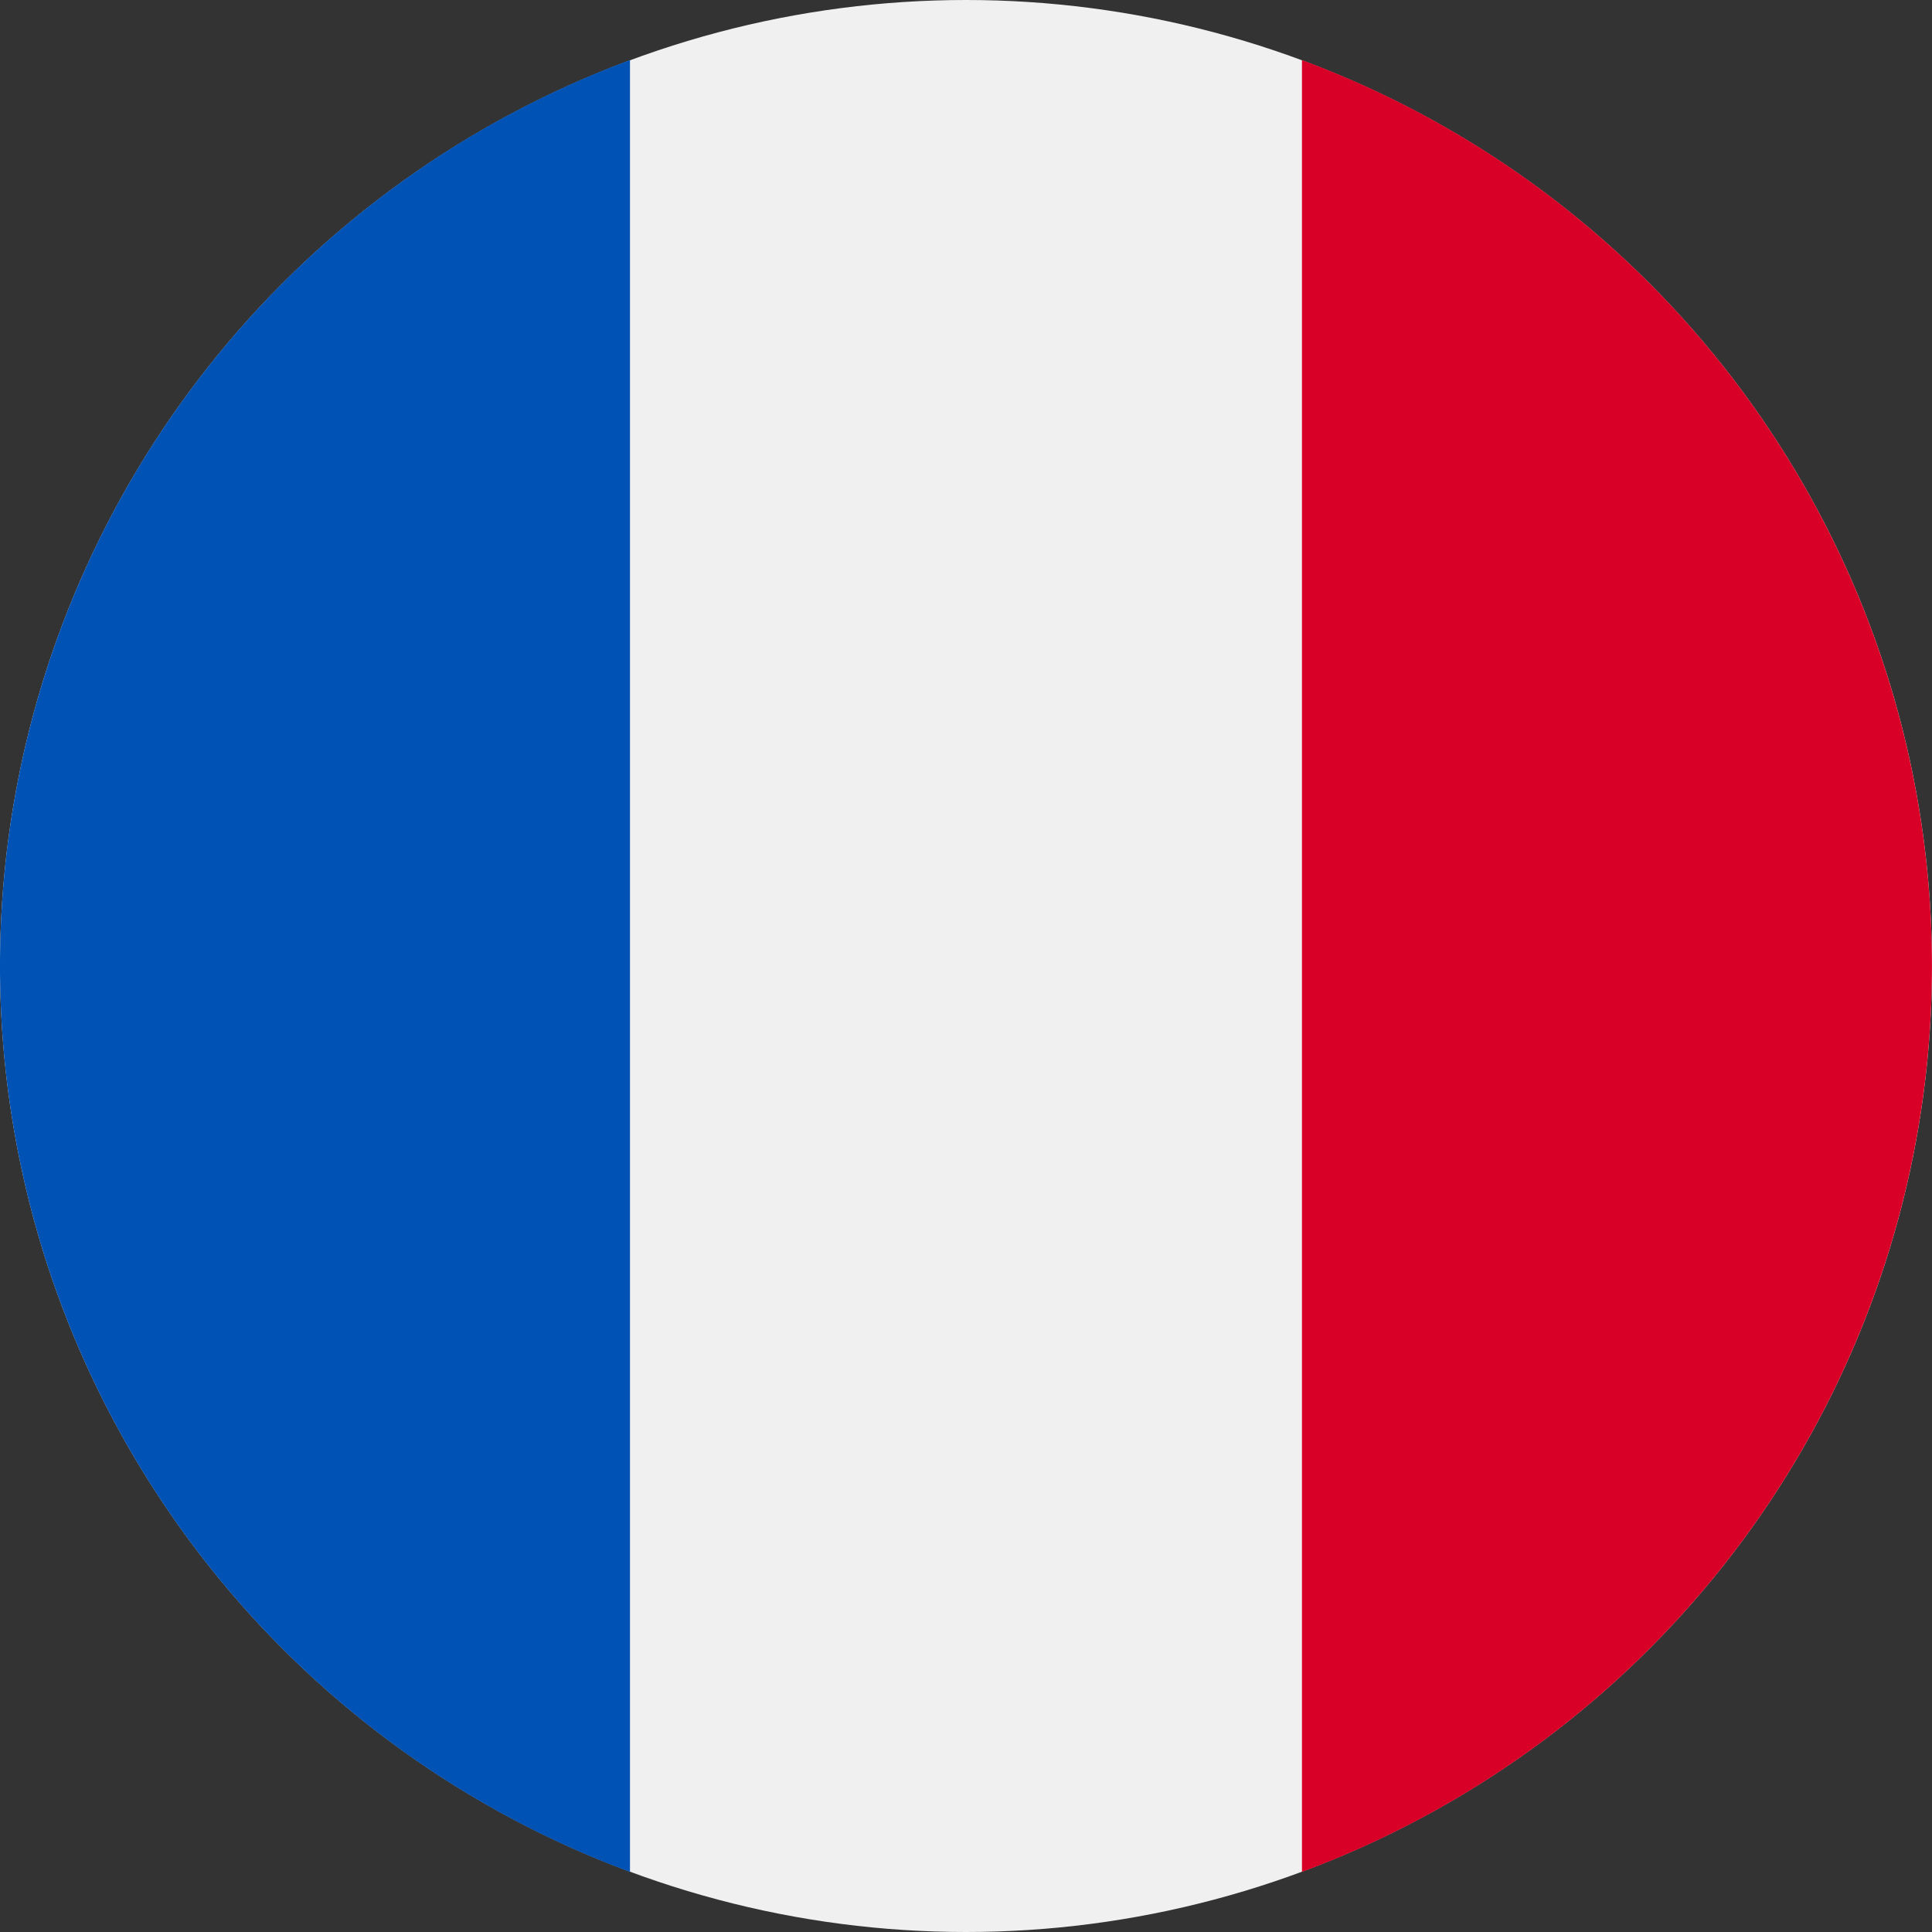
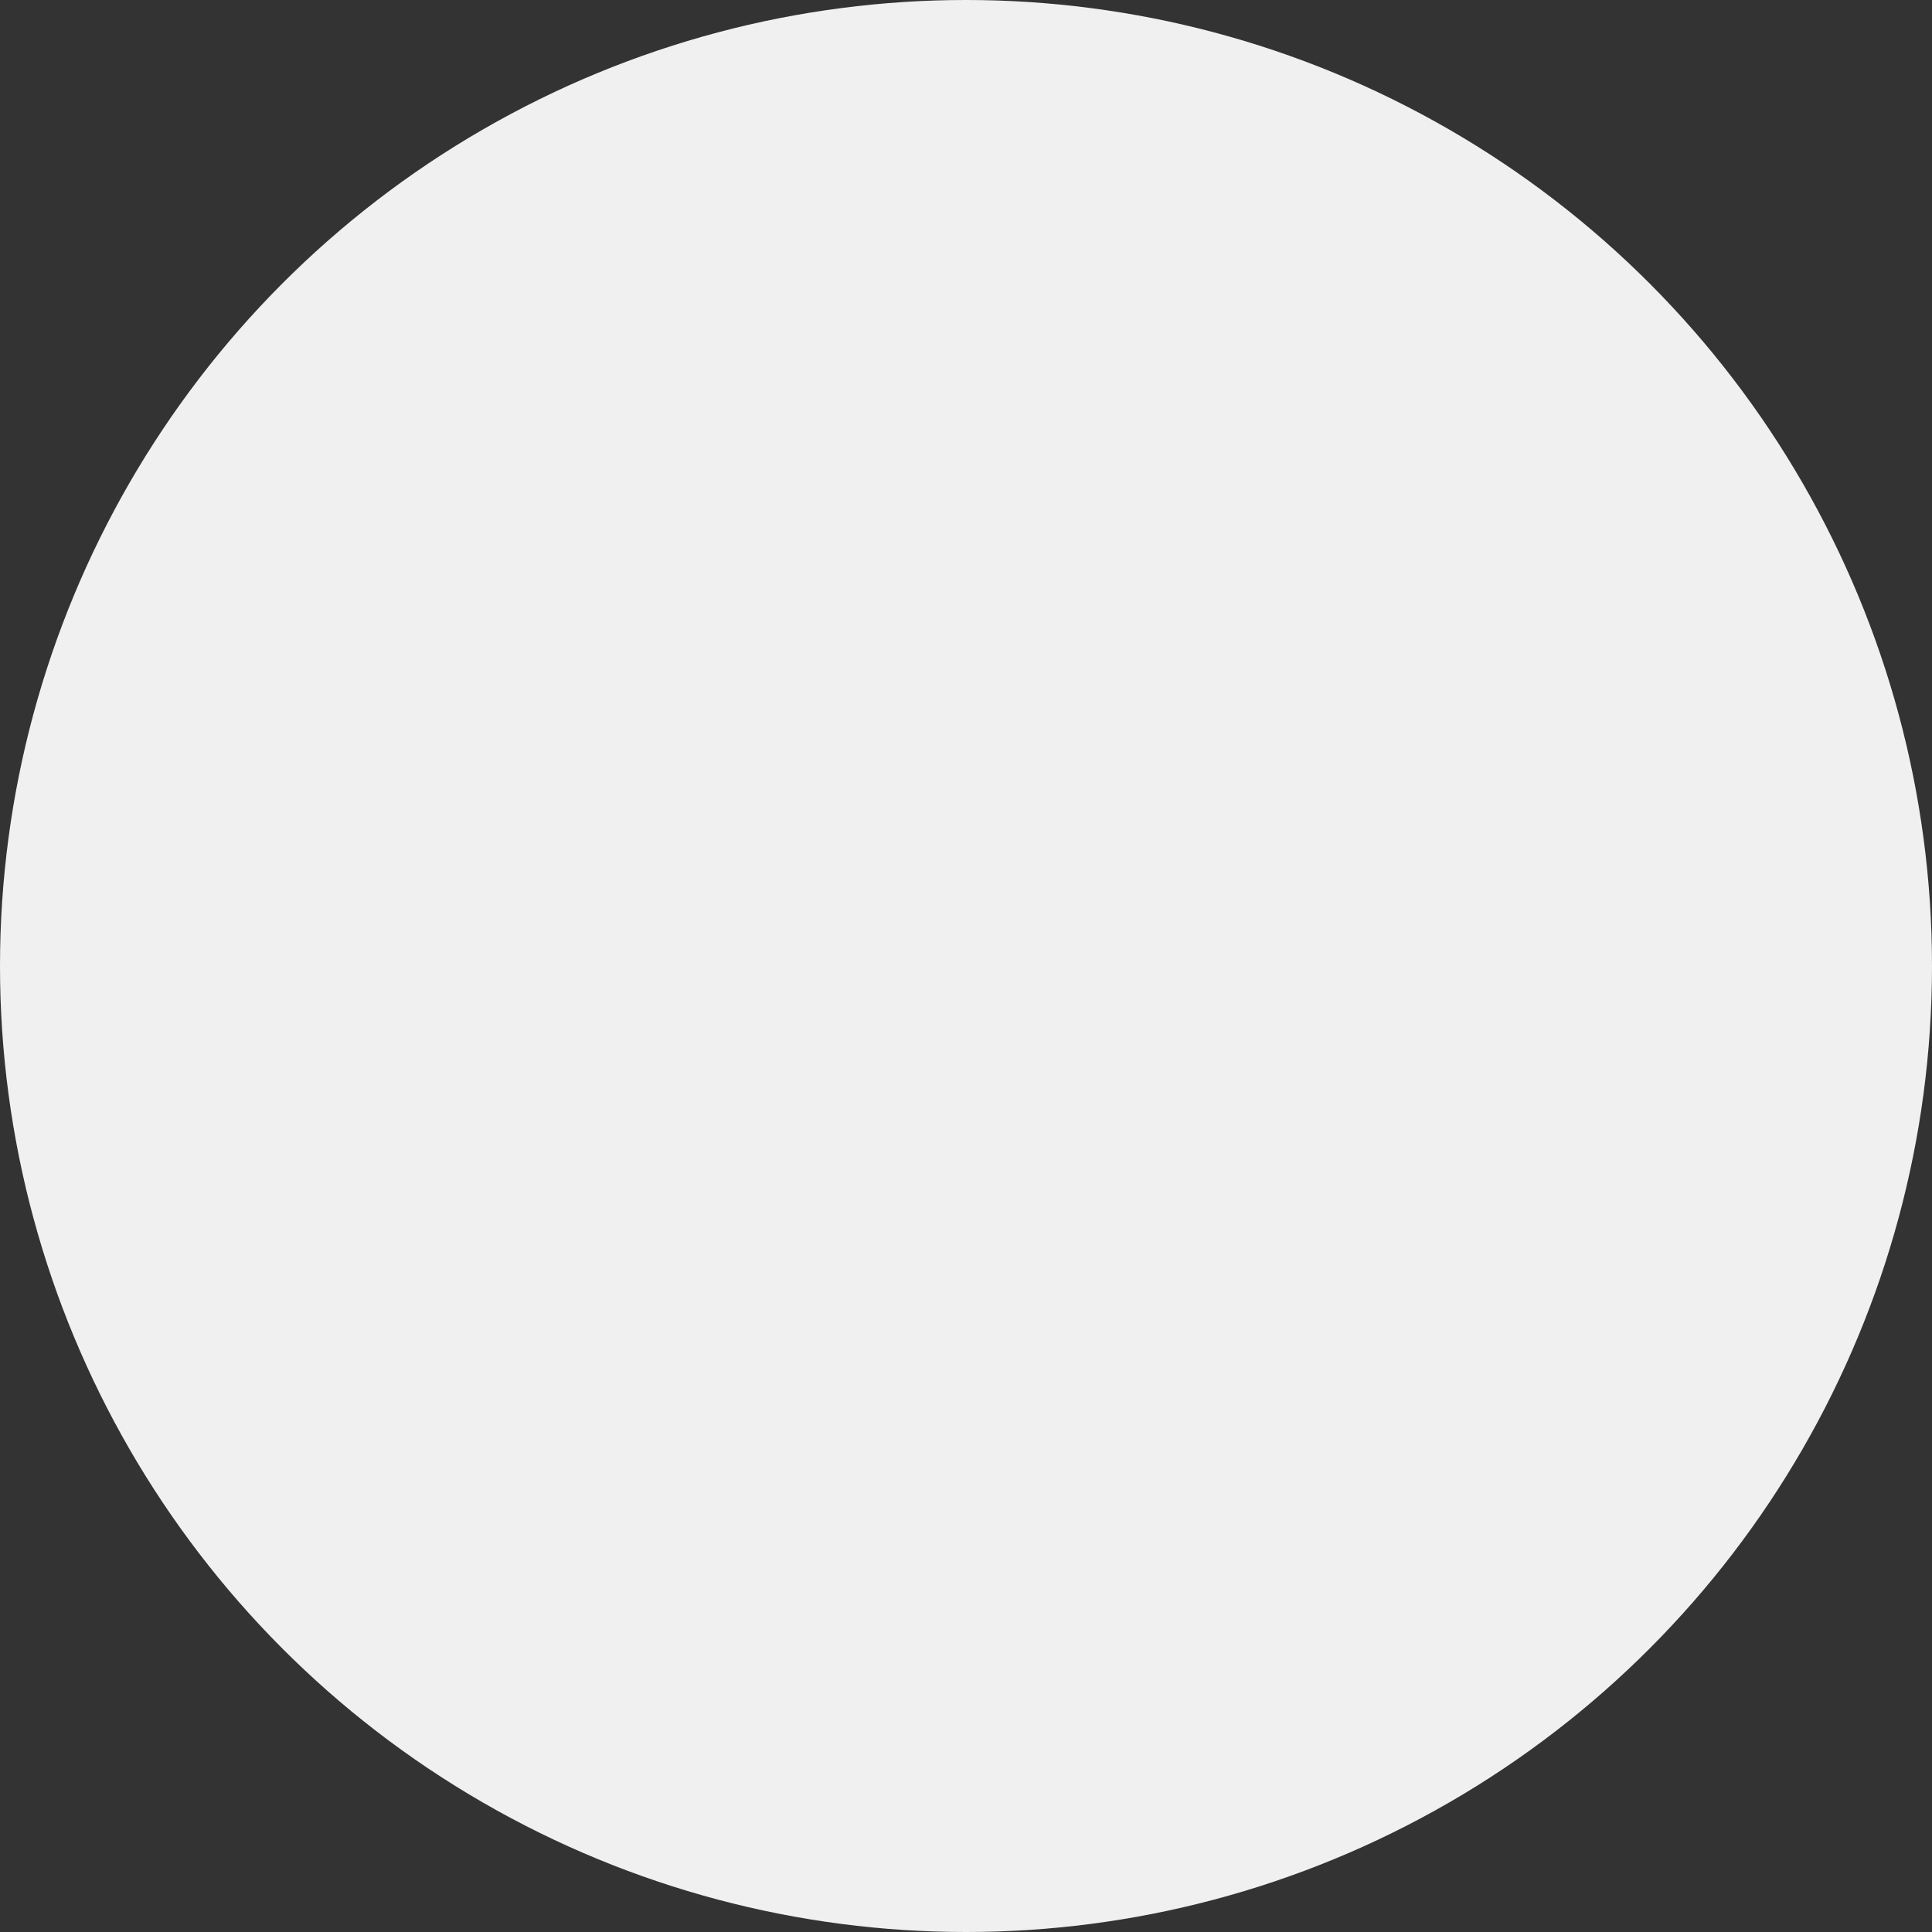
<svg xmlns="http://www.w3.org/2000/svg" width="35.464" height="35.464" viewBox="0 0 35.464 35.464">
  <rect x="0" y="0" width="35.464" height="35.464" fill="#333333" stroke="none" />
  <defs>
    <style>.a{fill:#f0f0f0;}.b{fill:#d80027;}.c{fill:#0052b4;}</style>
  </defs>
  <circle class="a" cx="17.732" cy="17.732" r="17.732" />
-   <path class="b" d="M356.607,32.552a17.738,17.738,0,0,0-11.564-16.629V49.181A17.738,17.738,0,0,0,356.607,32.552Z" transform="translate(-321.144 -14.82)" />
-   <path class="c" d="M0,32.552A17.738,17.738,0,0,0,11.564,49.181V15.923A17.738,17.738,0,0,0,0,32.552Z" transform="translate(0 -14.82)" />
</svg>